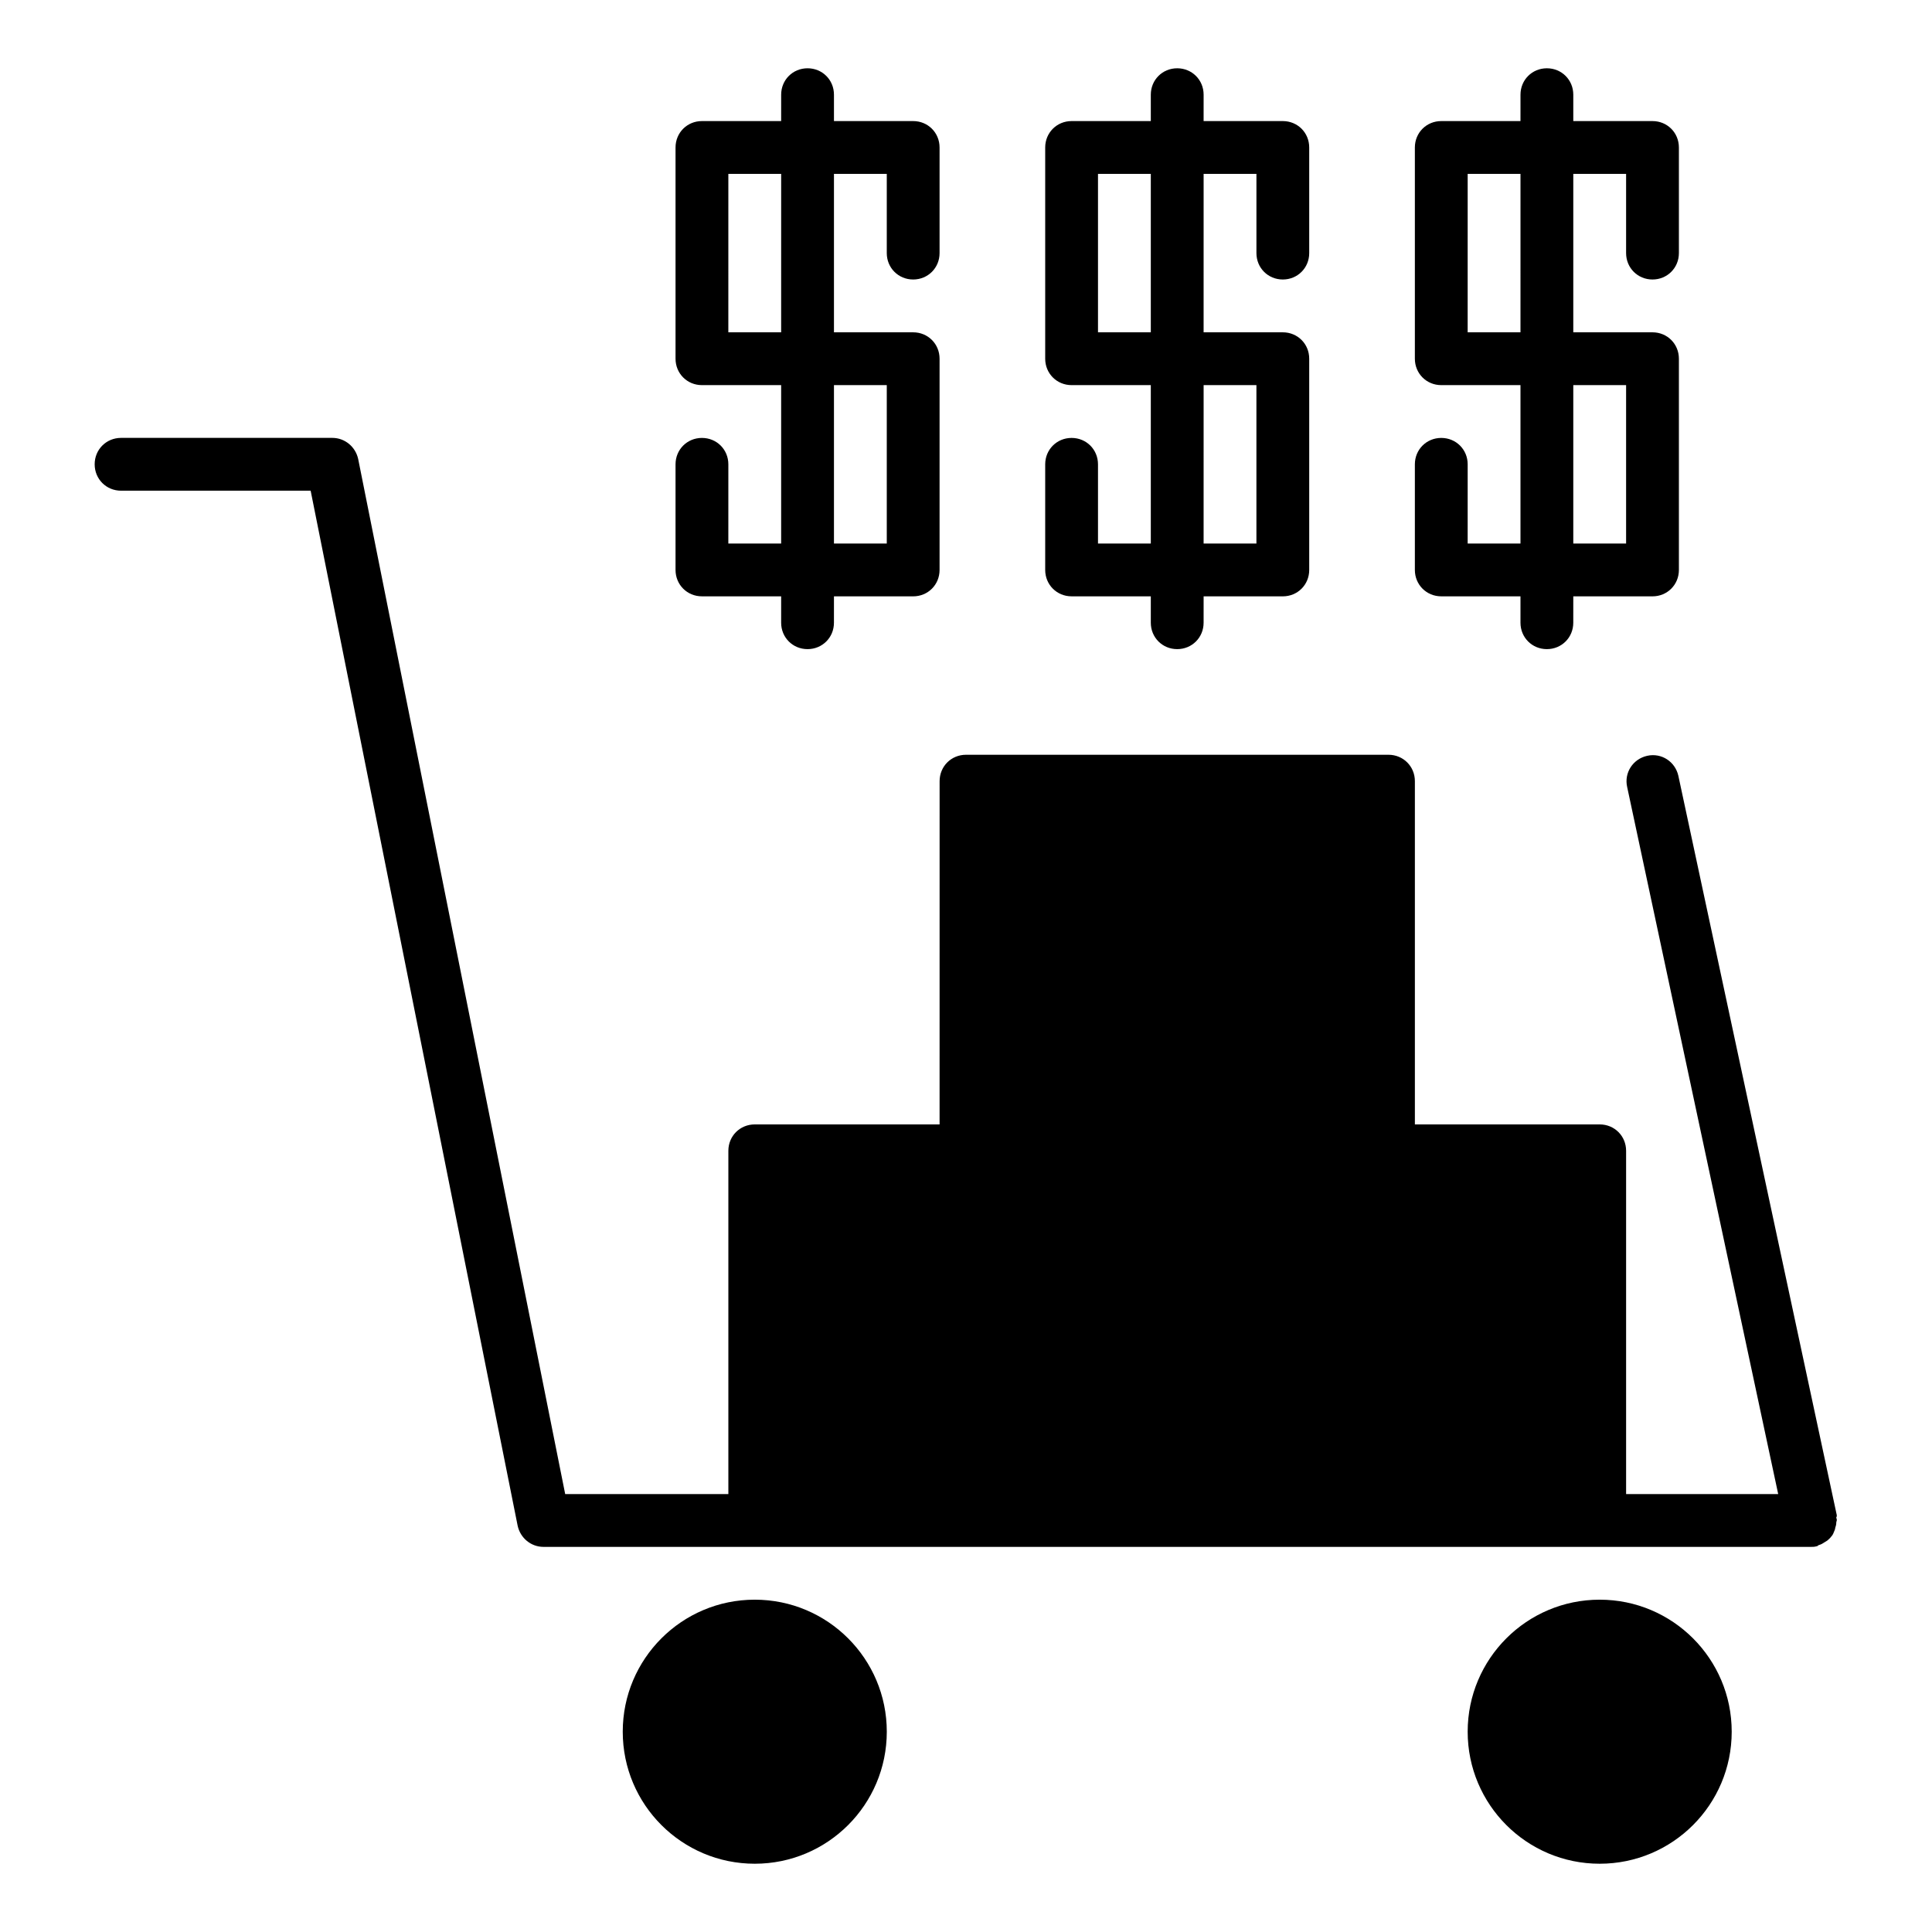
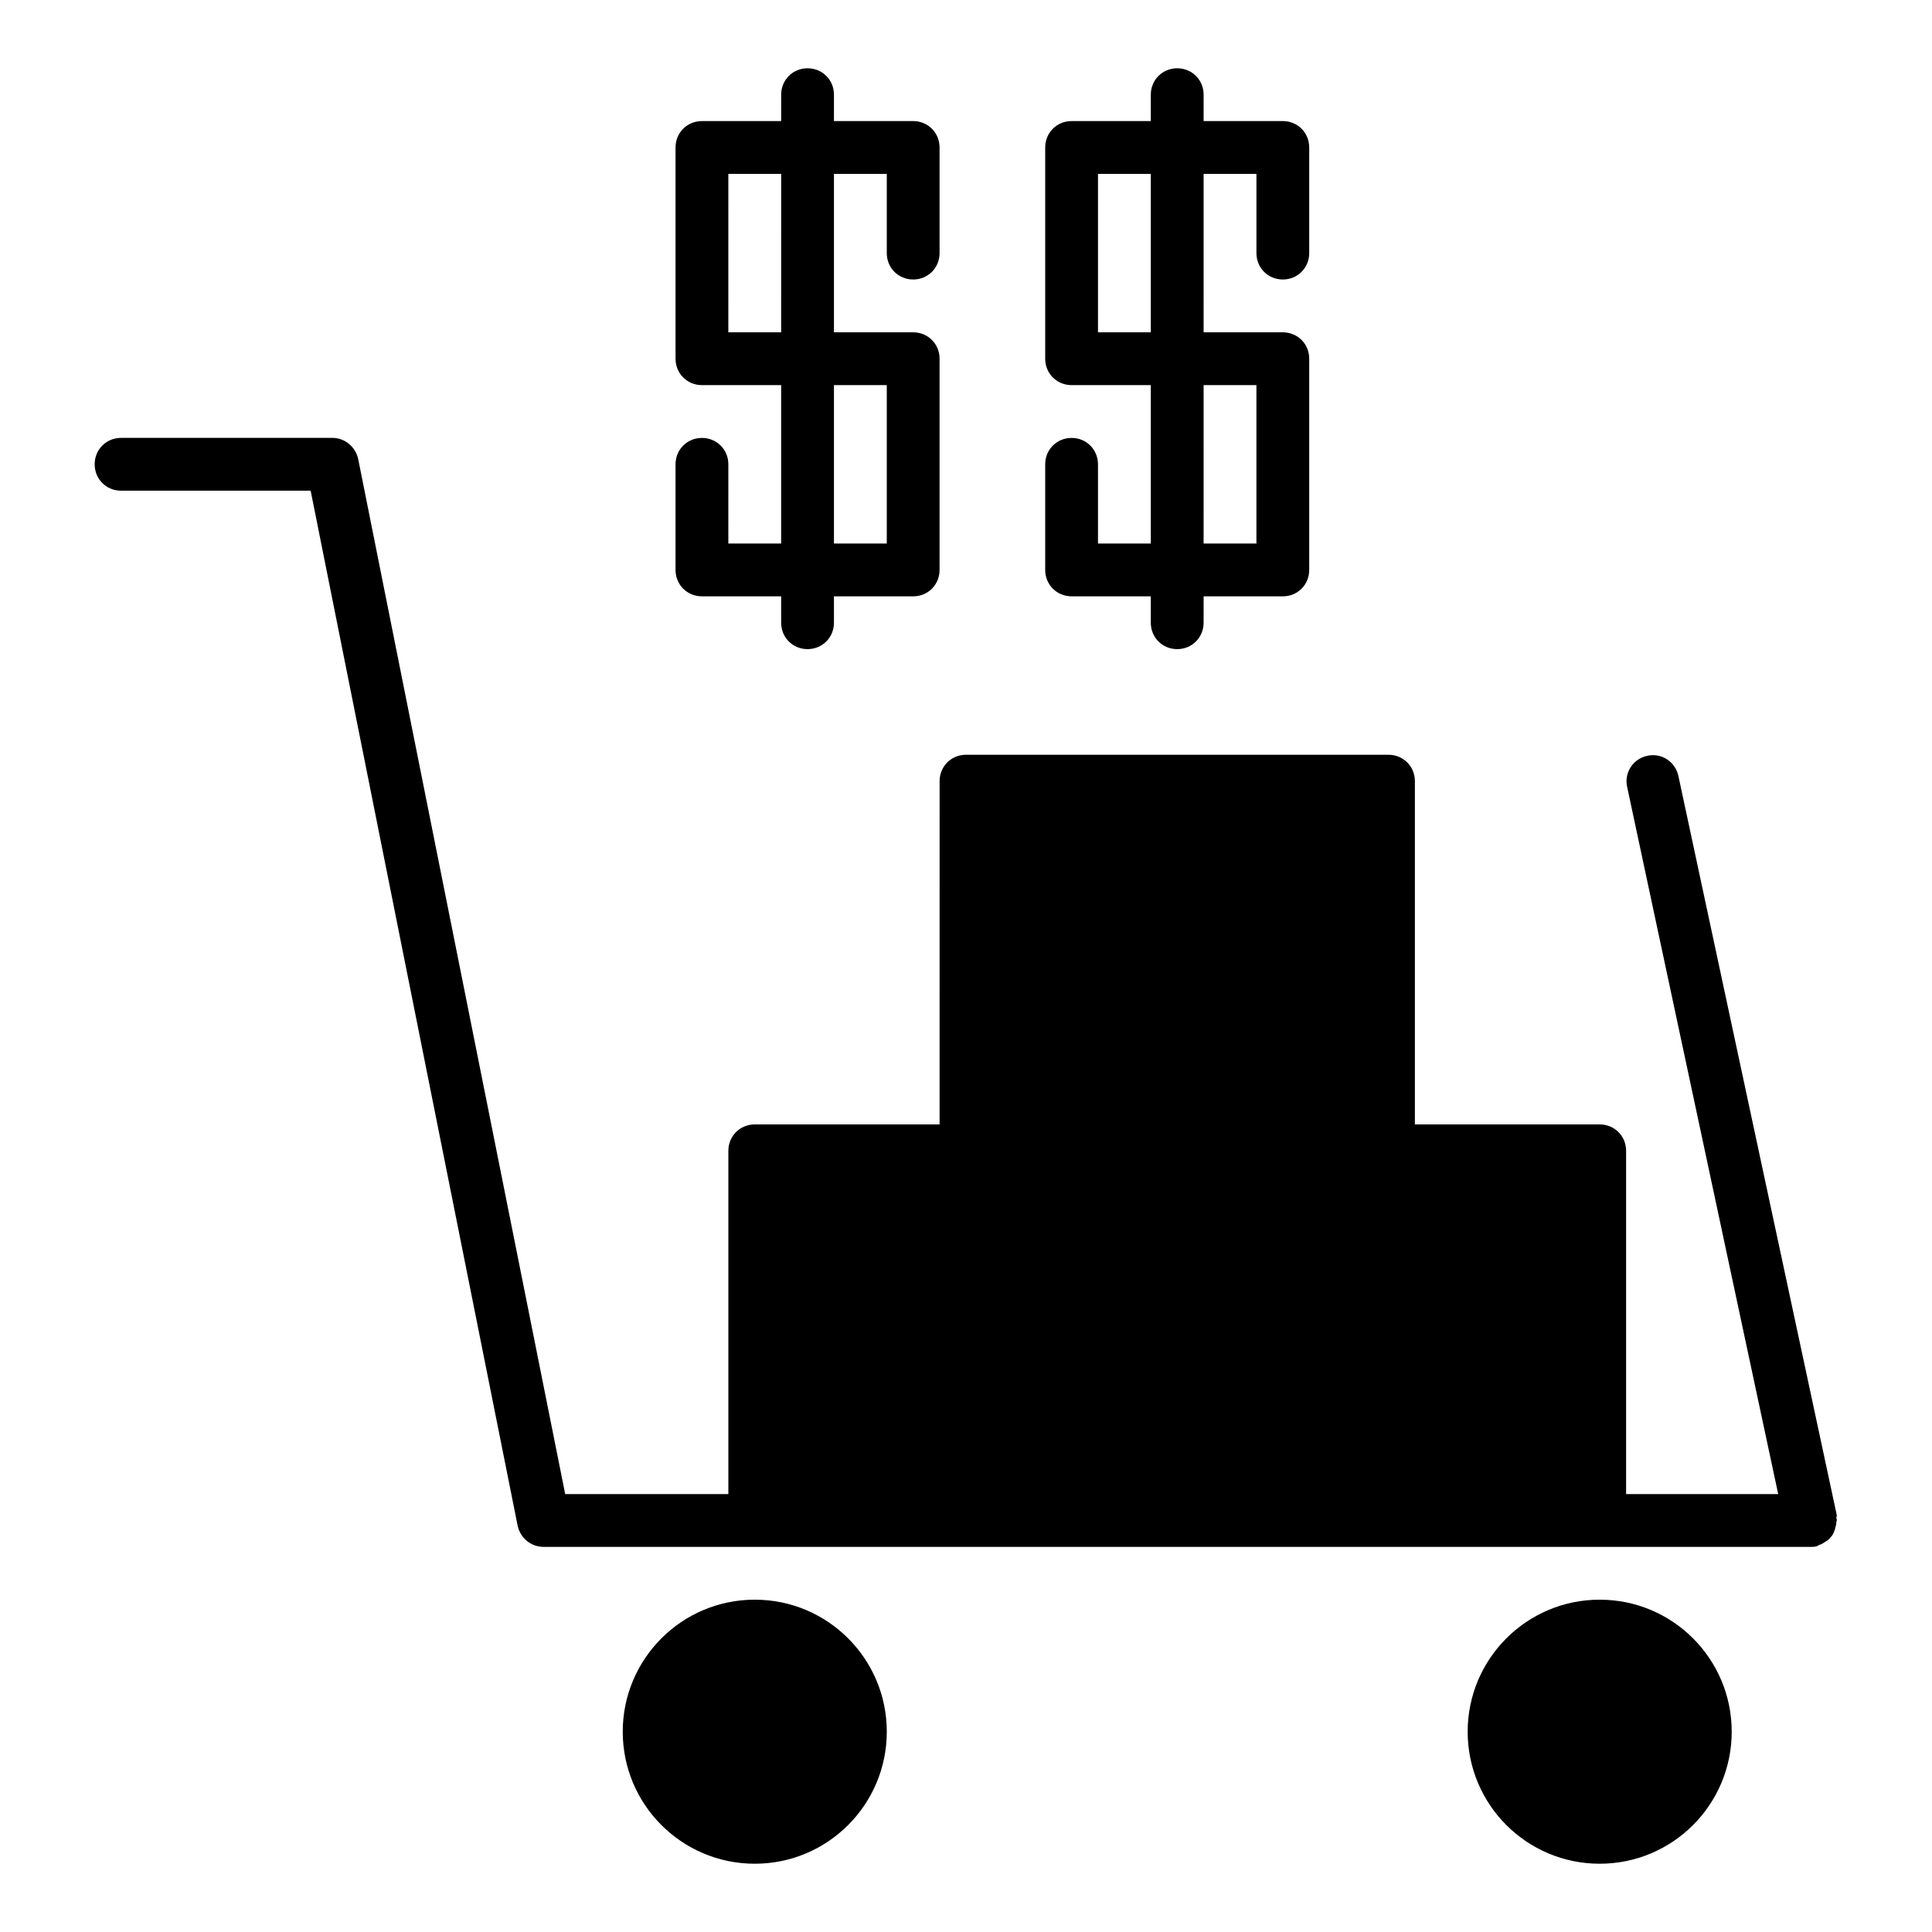
<svg xmlns="http://www.w3.org/2000/svg" fill="#000000" width="800px" height="800px" version="1.1" viewBox="144 144 512 512">
  <g>
    <path d="m386 218.07c3.918 0 6.996-3.078 6.996-6.996v-27.988c0-3.922-3.078-7-6.996-7h-20.992v-6.996c0-3.918-3.078-6.996-6.996-6.996s-6.996 3.078-6.996 6.996l-0.004 6.996h-20.992c-3.918 0-6.996 3.078-6.996 6.996v55.98c0 3.918 3.078 7 6.996 7h20.992v41.984h-13.996l0.004-20.996c0-3.918-3.078-6.996-7-6.996-3.918 0-6.996 3.078-6.996 6.996v27.988c0 3.918 3.078 6.996 6.996 6.996h20.992v6.996c0 3.918 3.078 6.996 6.996 6.996s6.996-3.078 6.996-6.996l0.004-6.992h20.992c3.918 0 6.996-3.078 6.996-6.996v-55.98c0-3.918-3.078-6.996-6.996-6.996h-20.992v-41.984h13.996v20.992c0 3.918 3.078 6.996 6.996 6.996zm-34.988 13.996h-13.996l0.004-41.984h13.996zm27.992 13.996v41.984h-13.996v-41.984z" />
    <path d="m483.96 218.07c3.918 0 6.996-3.078 6.996-6.996v-27.988c0.004-3.922-3.074-7-6.996-7h-20.992l0.004-6.996c0-3.918-3.082-6.996-7-6.996-3.918 0-6.996 3.078-6.996 6.996v6.996h-20.992c-3.918 0-6.996 3.078-6.996 6.996v55.98c0 3.918 3.078 7 6.996 7h20.992v41.984h-13.996v-20.996c0-3.918-3.078-6.996-6.996-6.996s-6.996 3.078-6.996 6.996v27.988c0 3.918 3.078 6.996 6.996 6.996h20.992v6.996c0 3.918 3.078 6.996 6.996 6.996 3.918 0 6.996-3.078 6.996-6.996l0.004-6.992h20.988c3.918 0 6.996-3.078 6.996-6.996v-55.98c0.004-3.918-3.074-6.996-6.996-6.996h-20.992l0.004-41.984h13.996v20.992c-0.004 3.918 3.074 6.996 6.992 6.996zm-34.984 13.996h-13.996v-41.984h13.996zm27.988 13.996v41.984h-13.996l0.004-41.984z" />
-     <path d="m581.93 218.07c3.918 0 6.996-3.078 6.996-6.996v-27.988c0-3.922-3.078-7-6.996-7h-20.992v-6.996c0-3.918-3.078-6.996-6.996-6.996-3.918 0-6.996 3.078-6.996 6.996l-0.004 6.996h-20.992c-3.918 0-6.996 3.078-6.996 6.996v55.98c0 3.918 3.078 7 6.996 7h20.992v41.984h-13.996l0.004-20.996c0-3.918-3.078-6.996-7-6.996-3.918 0-6.996 3.078-6.996 6.996v27.988c0 3.918 3.078 6.996 6.996 6.996h20.992v6.996c0 3.918 3.078 6.996 6.996 6.996s6.996-3.078 6.996-6.996l0.004-6.992h20.992c3.918 0 6.996-3.078 6.996-6.996v-55.98c0-3.918-3.078-6.996-6.996-6.996h-20.992v-41.984h13.996v20.992c0 3.918 3.078 6.996 6.996 6.996zm-34.988 13.996h-13.996l0.004-41.984h13.996zm27.992 13.996v41.984h-13.996v-41.984z" />
    <path d="m379.01 602.92c0 19.324-15.664 34.988-34.988 34.988s-34.988-15.664-34.988-34.988 15.664-34.988 34.988-34.988 34.988 15.664 34.988 34.988" />
    <path d="m602.92 602.92c0 19.324-15.664 34.988-34.988 34.988-19.32 0-34.984-15.664-34.984-34.988s15.664-34.988 34.984-34.988c19.324 0 34.988 15.664 34.988 34.988" />
    <path d="m630.77 545.54-41.984-195.93c-0.84-3.777-4.477-6.156-8.258-5.316-3.777 0.84-6.156 4.477-5.316 8.258l40.027 187.39h-40.305v-90.965c0-3.918-3.078-6.996-6.996-6.996h-48.98v-90.965c0-3.918-3.078-6.996-6.996-6.996h-111.96c-3.918 0-6.996 3.078-6.996 6.996l-0.008 90.965h-48.98c-3.918 0-6.996 3.078-6.996 6.996v90.965h-43.242l-38.066-190.33-16.793-83.969c-0.703-3.219-3.5-5.598-6.859-5.598h-55.98c-3.918 0-6.996 3.078-6.996 6.996 0 3.922 3.078 7 6.996 7h50.242l15.676 78.371 39.184 195.93c0.699 3.219 3.5 5.598 6.856 5.598h335.88c0.418 0 0.98 0 1.398-0.141 0.281 0 0.418-0.141 0.559-0.281 0.418-0.141 0.84-0.281 1.258-0.559 0.418-0.281 0.699-0.418 1.121-0.699 0.281-0.281 0.699-0.559 0.98-0.98 0.281-0.281 0.559-0.699 0.699-1.121 0.141-0.418 0.418-0.84 0.418-1.258 0.141-0.418 0.281-0.84 0.281-1.398 0-0.281 0.141-0.418 0.141-0.699s-0.141-0.418-0.141-0.699c0.141-0.141 0.141-0.422 0.141-0.562z" />
  </g>
</svg>